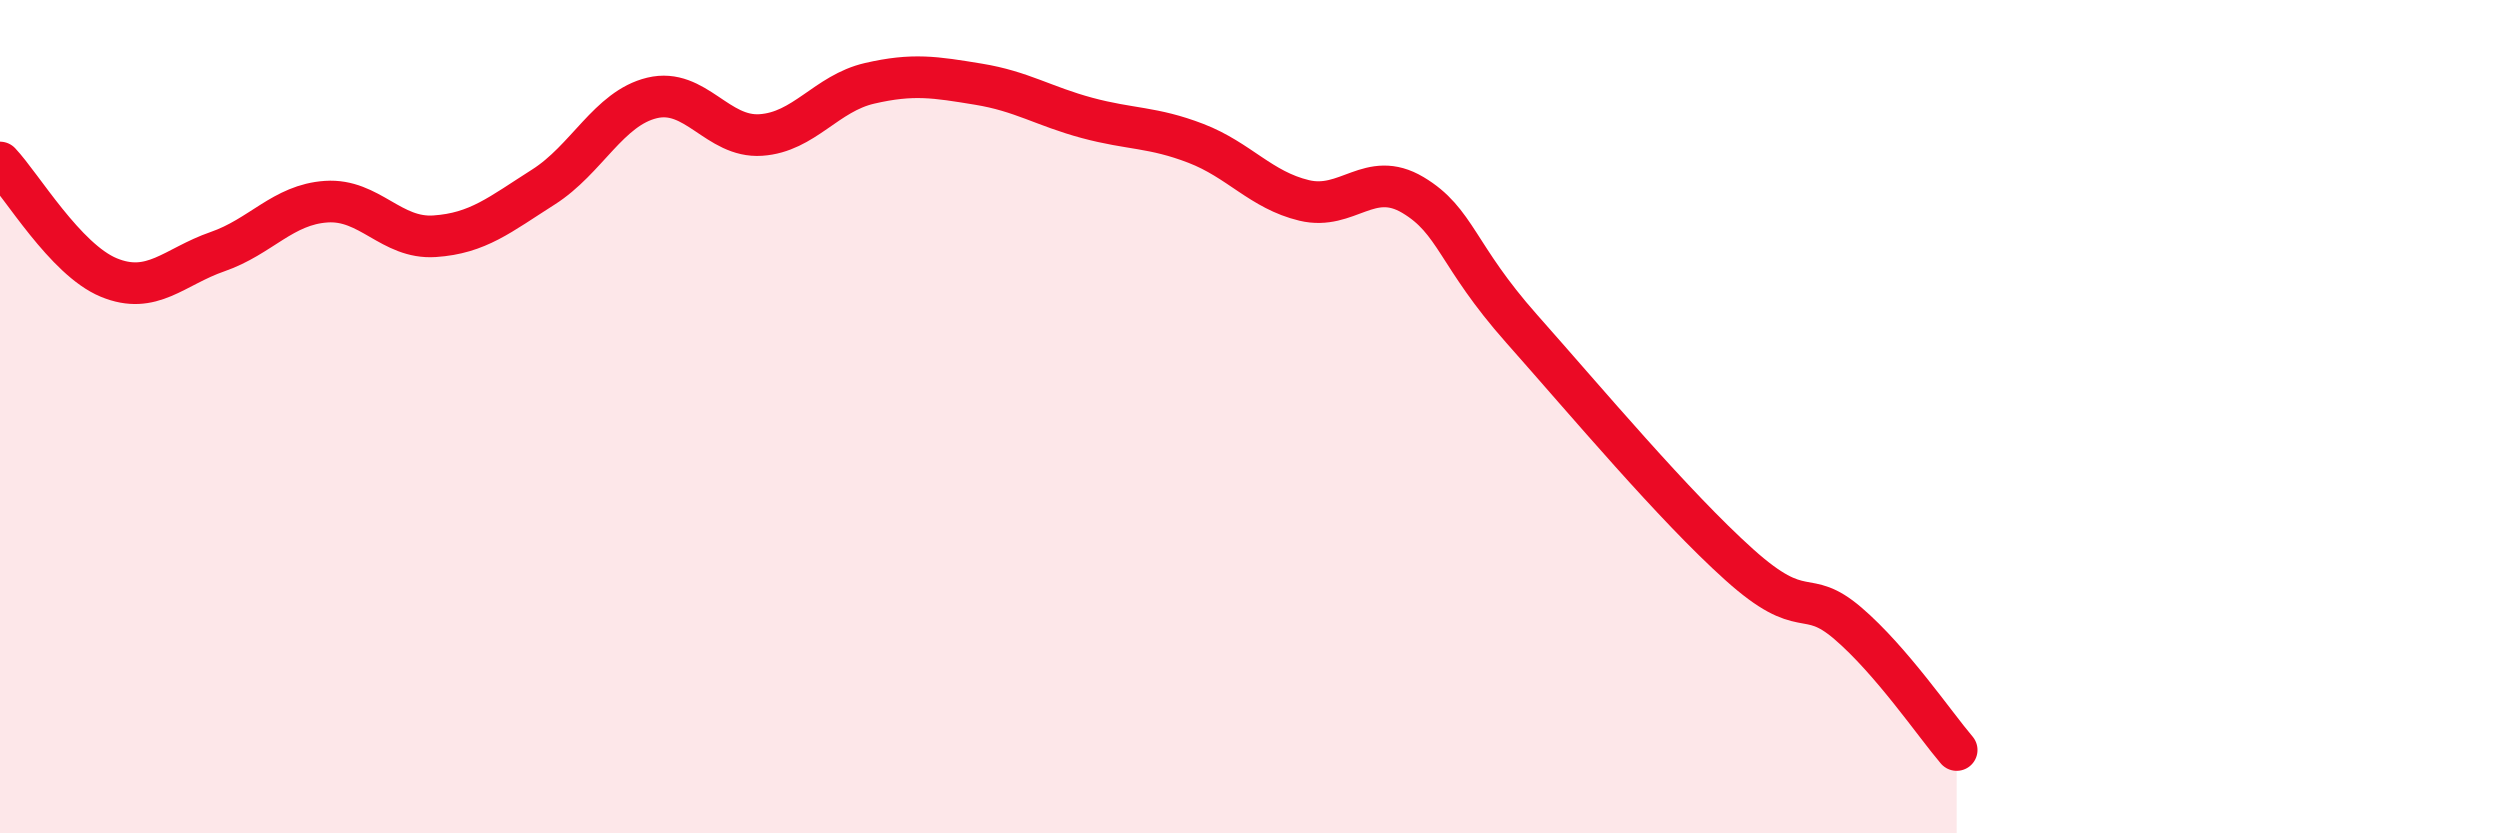
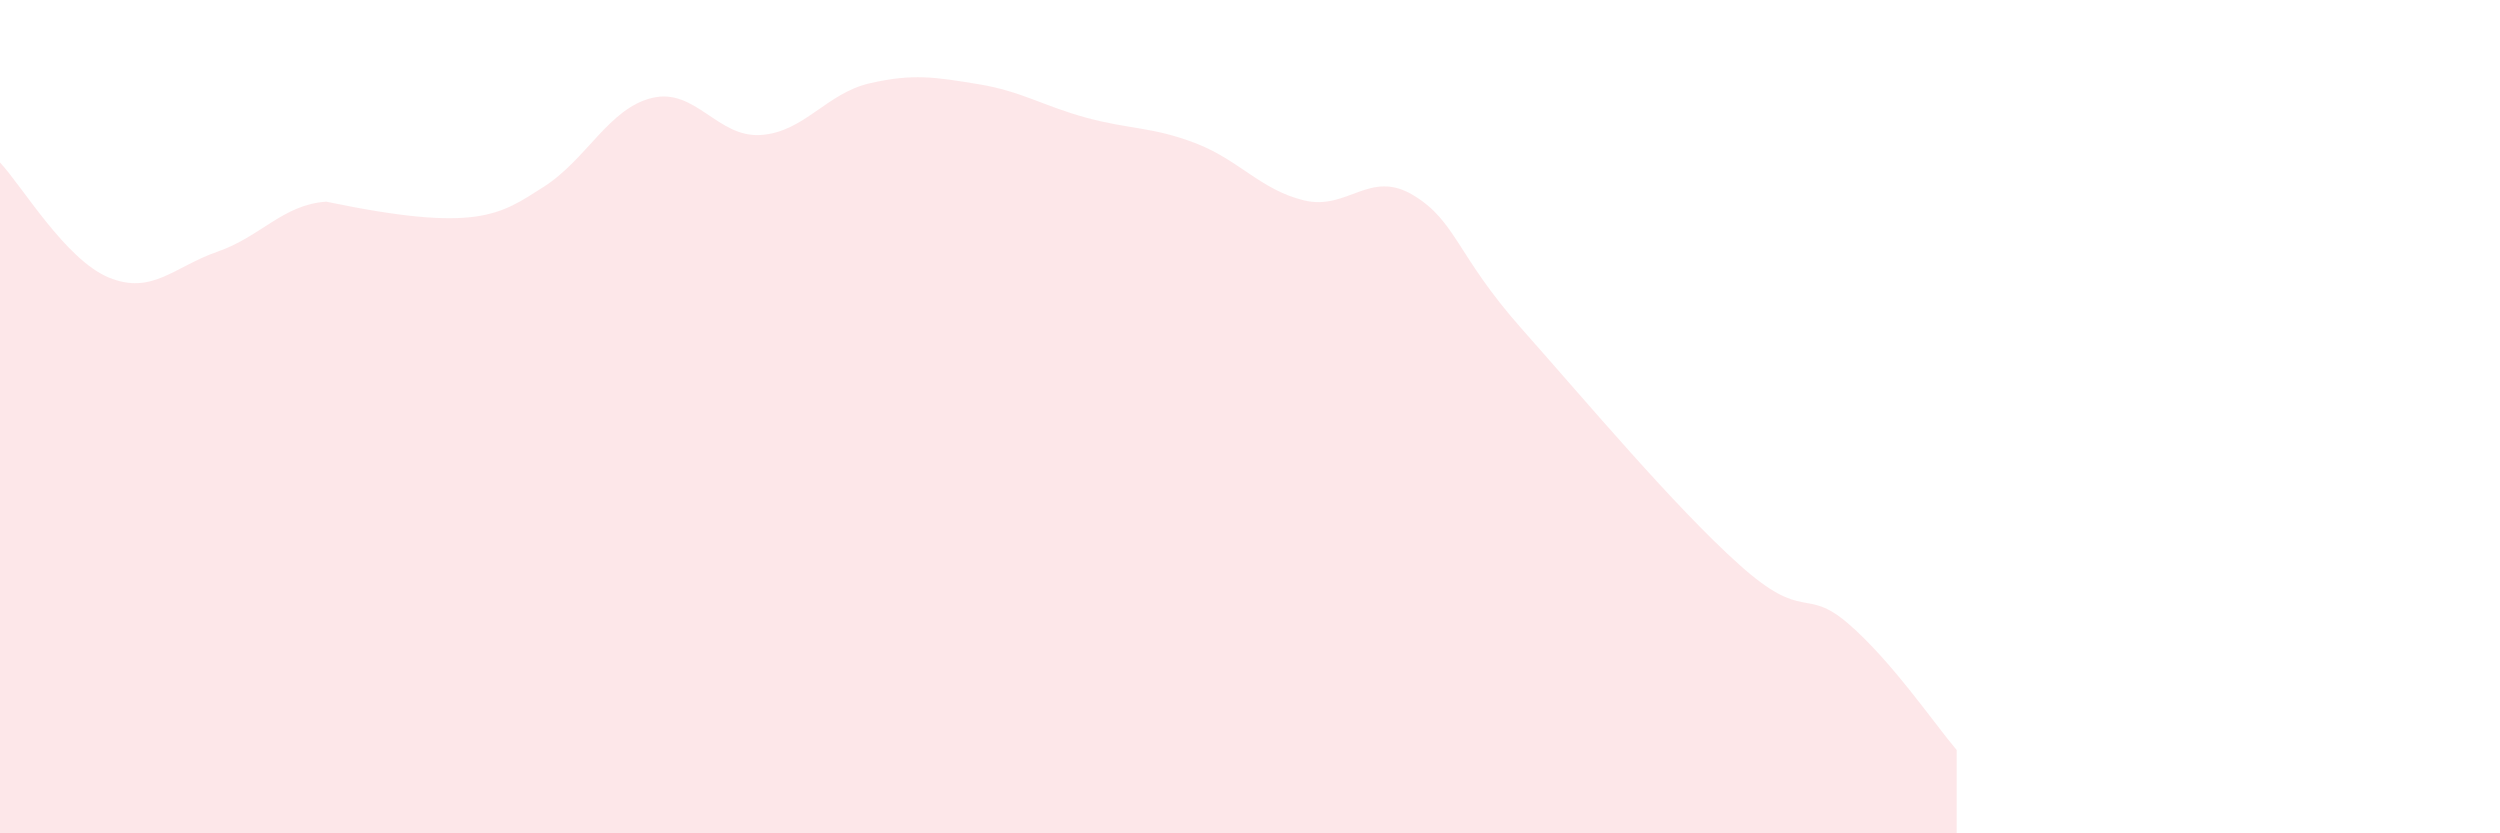
<svg xmlns="http://www.w3.org/2000/svg" width="60" height="20" viewBox="0 0 60 20">
-   <path d="M 0,3.9 C 0.52,4.45 1.57,6.23 2.61,6.66 C 3.65,7.09 4.18,6.4 5.22,6.04 C 6.26,5.68 6.79,4.91 7.83,4.84 C 8.87,4.77 9.39,5.74 10.43,5.67 C 11.47,5.6 12,5.15 13.04,4.49 C 14.08,3.83 14.61,2.6 15.65,2.35 C 16.69,2.1 17.22,3.31 18.26,3.24 C 19.3,3.17 19.83,2.24 20.87,2 C 21.91,1.76 22.44,1.85 23.48,2.02 C 24.52,2.19 25.05,2.55 26.09,2.83 C 27.13,3.11 27.66,3.04 28.7,3.44 C 29.74,3.84 30.26,4.56 31.3,4.81 C 32.34,5.06 32.87,4.06 33.91,4.68 C 34.95,5.3 34.95,6.12 36.52,7.89 C 38.09,9.66 40.17,12.14 41.74,13.55 C 43.31,14.96 43.31,14.07 44.35,14.96 C 45.39,15.85 46.44,17.39 46.96,18L46.96 20L0 20Z" fill="#EB0A25" opacity="0.1" stroke-linecap="round" stroke-linejoin="round" />
-   <path d="M 0,3.9 C 0.52,4.45 1.57,6.23 2.61,6.66 C 3.65,7.09 4.18,6.4 5.22,6.04 C 6.26,5.68 6.79,4.91 7.83,4.84 C 8.87,4.77 9.39,5.74 10.43,5.67 C 11.47,5.6 12,5.15 13.04,4.49 C 14.08,3.83 14.61,2.6 15.65,2.35 C 16.69,2.1 17.22,3.31 18.26,3.24 C 19.3,3.17 19.83,2.24 20.87,2 C 21.91,1.76 22.44,1.85 23.48,2.02 C 24.52,2.19 25.05,2.55 26.09,2.83 C 27.13,3.11 27.66,3.04 28.7,3.44 C 29.74,3.84 30.26,4.56 31.3,4.81 C 32.34,5.06 32.87,4.06 33.91,4.68 C 34.95,5.3 34.95,6.12 36.52,7.89 C 38.09,9.66 40.17,12.14 41.74,13.55 C 43.31,14.96 43.31,14.07 44.35,14.96 C 45.39,15.85 46.44,17.39 46.96,18" stroke="#EB0A25" stroke-width="1" fill="none" stroke-linecap="round" stroke-linejoin="round" />
+   <path d="M 0,3.9 C 0.52,4.45 1.57,6.23 2.61,6.66 C 3.65,7.09 4.18,6.4 5.22,6.04 C 6.26,5.68 6.79,4.91 7.83,4.84 C 11.47,5.6 12,5.15 13.04,4.49 C 14.08,3.83 14.61,2.6 15.65,2.35 C 16.69,2.1 17.22,3.31 18.26,3.24 C 19.3,3.17 19.83,2.24 20.87,2 C 21.91,1.76 22.44,1.85 23.48,2.02 C 24.52,2.19 25.05,2.55 26.09,2.83 C 27.13,3.11 27.66,3.04 28.7,3.44 C 29.74,3.84 30.26,4.56 31.3,4.81 C 32.34,5.06 32.87,4.06 33.91,4.68 C 34.95,5.3 34.95,6.12 36.52,7.89 C 38.09,9.66 40.17,12.14 41.74,13.55 C 43.31,14.96 43.31,14.07 44.35,14.96 C 45.39,15.85 46.44,17.39 46.96,18L46.96 20L0 20Z" fill="#EB0A25" opacity="0.1" stroke-linecap="round" stroke-linejoin="round" />
</svg>